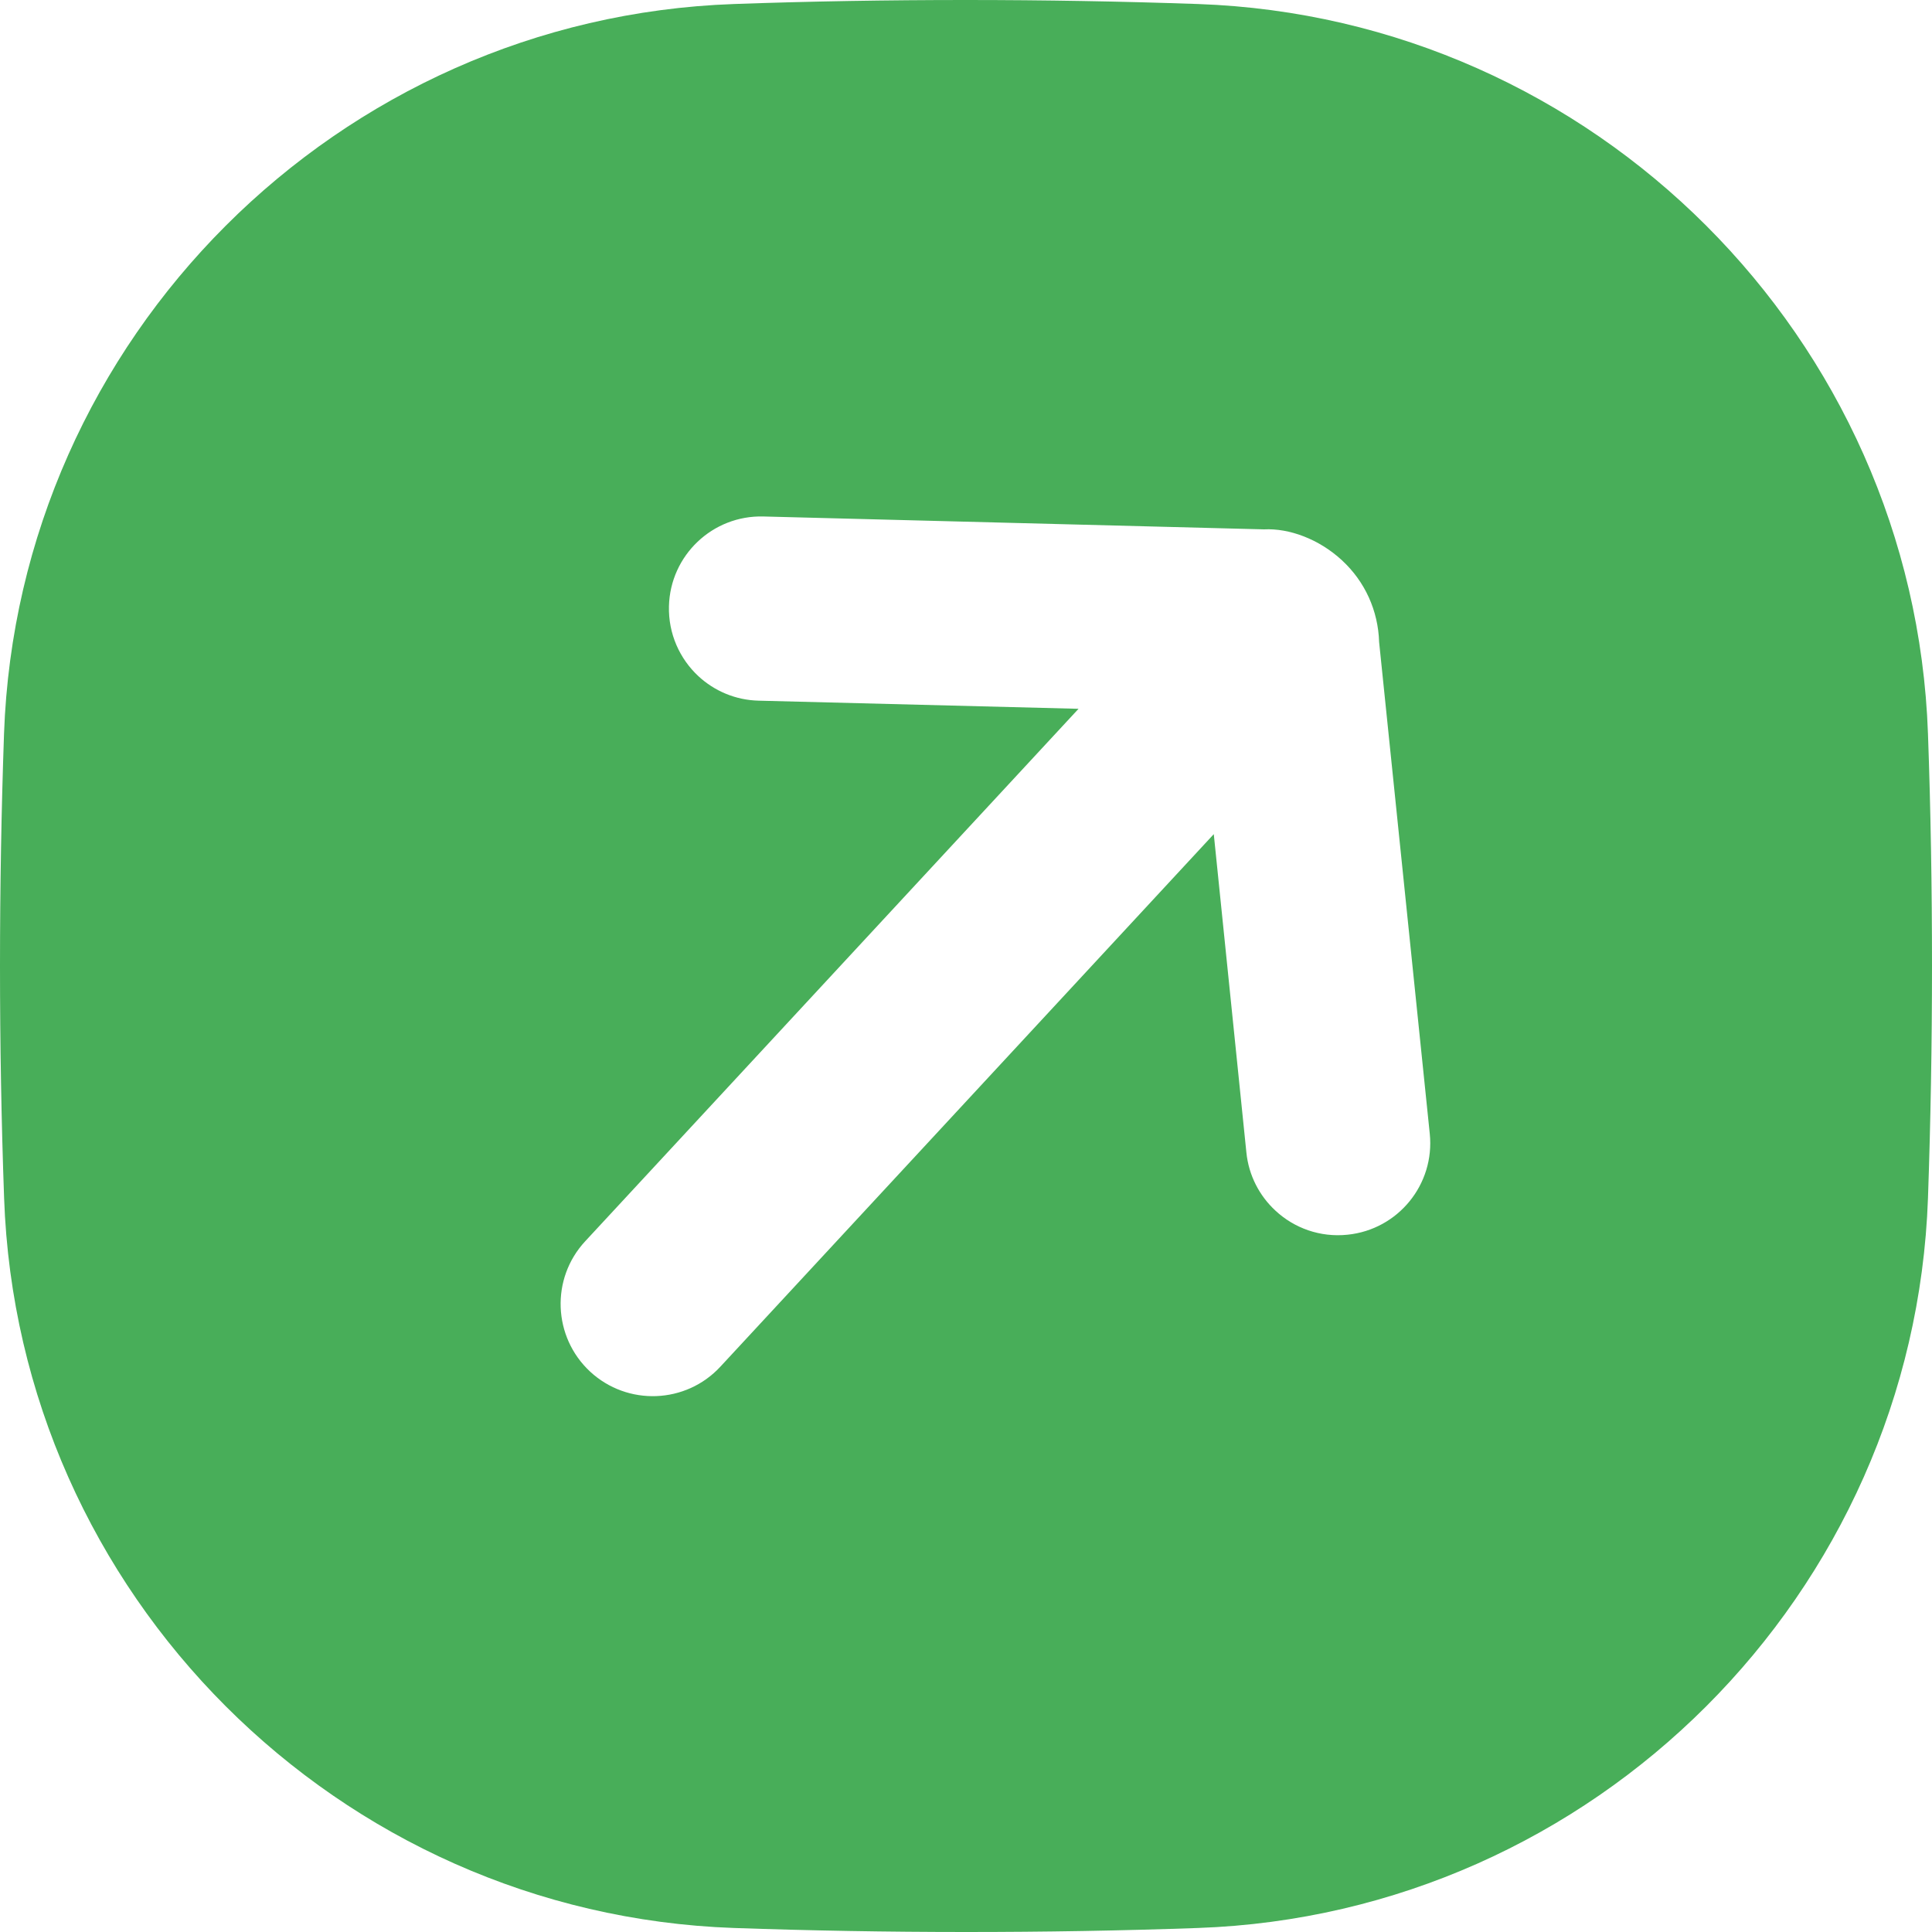
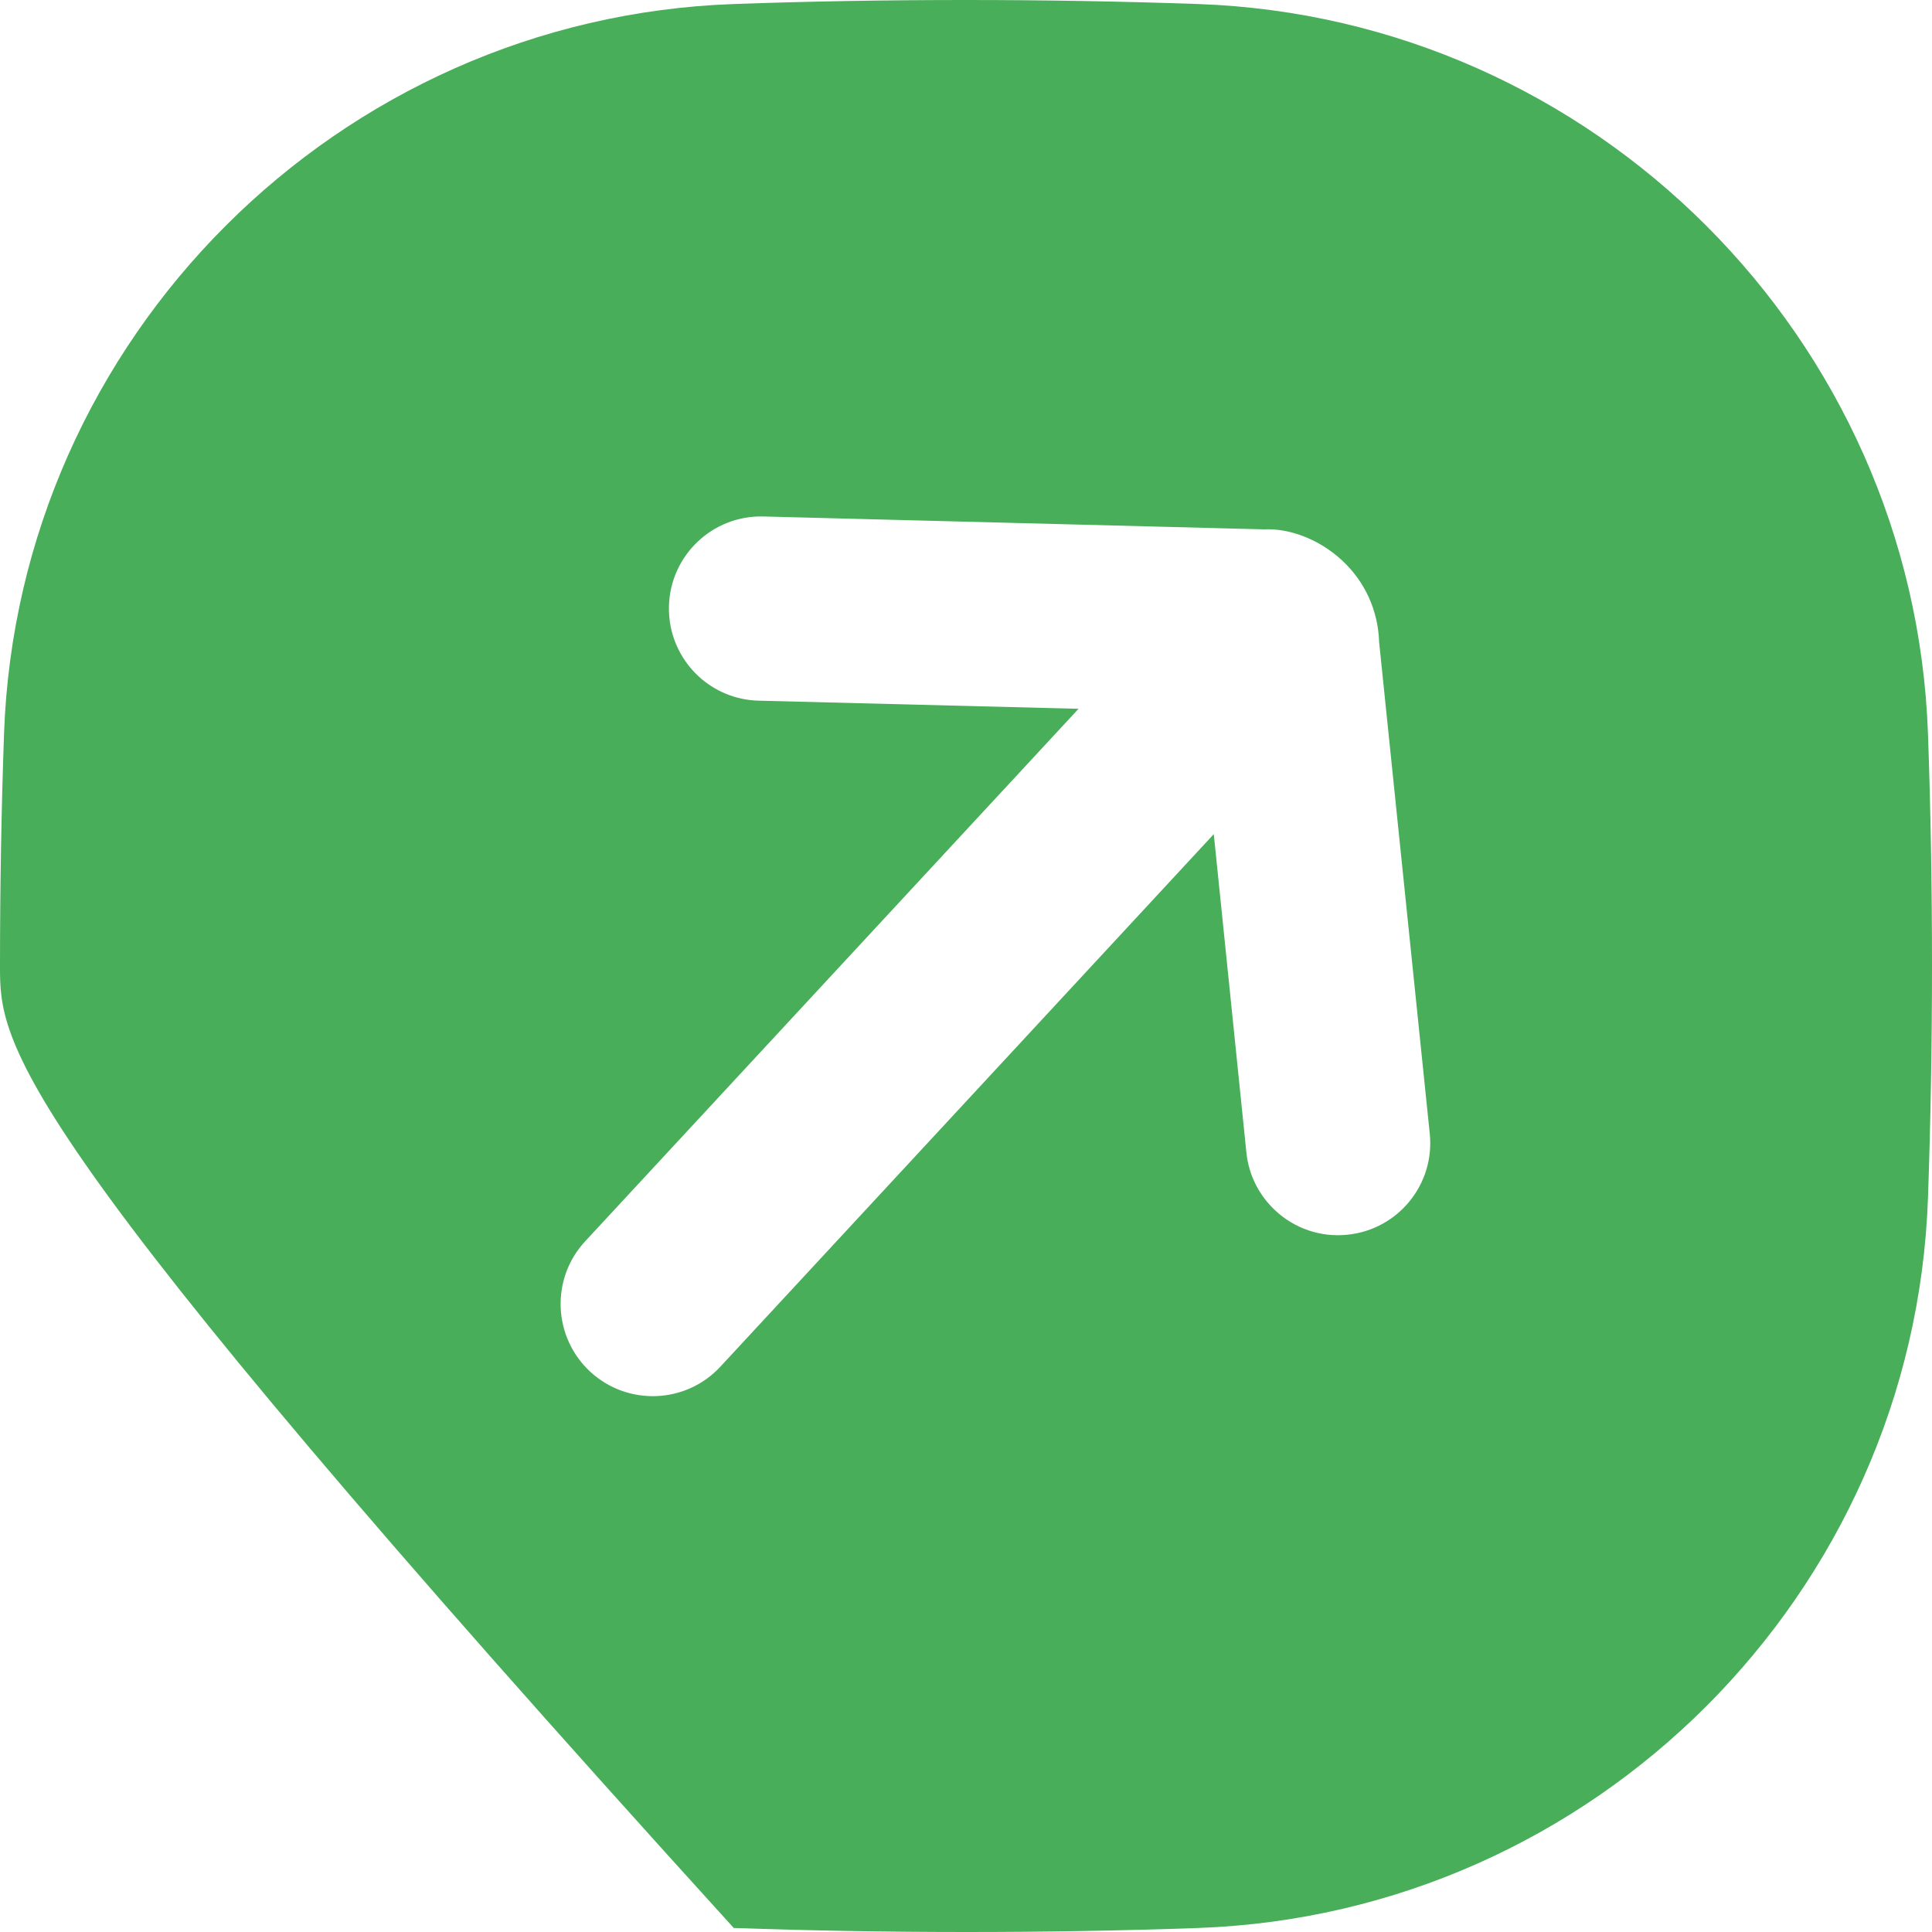
<svg xmlns="http://www.w3.org/2000/svg" width="24" height="24" viewBox="0 0 24 24" fill="none">
-   <path d="M0 11.999C0 11.027 0.017 10.064 0.05 9.115C0.224 4.198 4.199 0.224 9.116 0.05C10.065 0.016 11.027 0 12 0C12.973 0 13.935 0.017 14.884 0.05C19.802 0.224 23.776 4.198 23.95 9.115C23.984 10.064 24 11.027 24 11.999C24 12.972 23.983 13.934 23.95 14.883C23.776 19.802 19.802 23.776 14.883 23.95C13.934 23.984 12.972 24 11.999 24C11.026 24 10.064 23.983 9.115 23.95C4.199 23.776 0.224 19.802 0.051 14.883C0.017 13.934 0 12.972 0 11.999ZM7.331 17.039C7.795 17.468 8.52 17.441 8.949 16.977L15.078 10.362L15.483 14.316C15.512 14.604 15.647 14.857 15.844 15.039C16.076 15.255 16.398 15.374 16.74 15.338C17.368 15.274 17.826 14.712 17.761 14.083L17.132 7.977C17.12 7.586 16.957 7.225 16.67 6.96C16.385 6.696 16.013 6.56 15.702 6.576L9.485 6.416C8.852 6.398 8.326 6.899 8.31 7.53C8.301 7.873 8.444 8.184 8.676 8.4C8.873 8.582 9.134 8.697 9.425 8.704L13.398 8.805L7.269 15.42C6.839 15.884 6.868 16.609 7.331 17.039Z" fill="#48AE59" />
+   <path d="M0 11.999C0 11.027 0.017 10.064 0.05 9.115C0.224 4.198 4.199 0.224 9.116 0.05C10.065 0.016 11.027 0 12 0C12.973 0 13.935 0.017 14.884 0.05C19.802 0.224 23.776 4.198 23.95 9.115C23.984 10.064 24 11.027 24 11.999C24 12.972 23.983 13.934 23.95 14.883C23.776 19.802 19.802 23.776 14.883 23.95C13.934 23.984 12.972 24 11.999 24C11.026 24 10.064 23.983 9.115 23.95C0.017 13.934 0 12.972 0 11.999ZM7.331 17.039C7.795 17.468 8.52 17.441 8.949 16.977L15.078 10.362L15.483 14.316C15.512 14.604 15.647 14.857 15.844 15.039C16.076 15.255 16.398 15.374 16.74 15.338C17.368 15.274 17.826 14.712 17.761 14.083L17.132 7.977C17.12 7.586 16.957 7.225 16.67 6.96C16.385 6.696 16.013 6.56 15.702 6.576L9.485 6.416C8.852 6.398 8.326 6.899 8.31 7.53C8.301 7.873 8.444 8.184 8.676 8.4C8.873 8.582 9.134 8.697 9.425 8.704L13.398 8.805L7.269 15.42C6.839 15.884 6.868 16.609 7.331 17.039Z" fill="#48AE59" />
</svg>